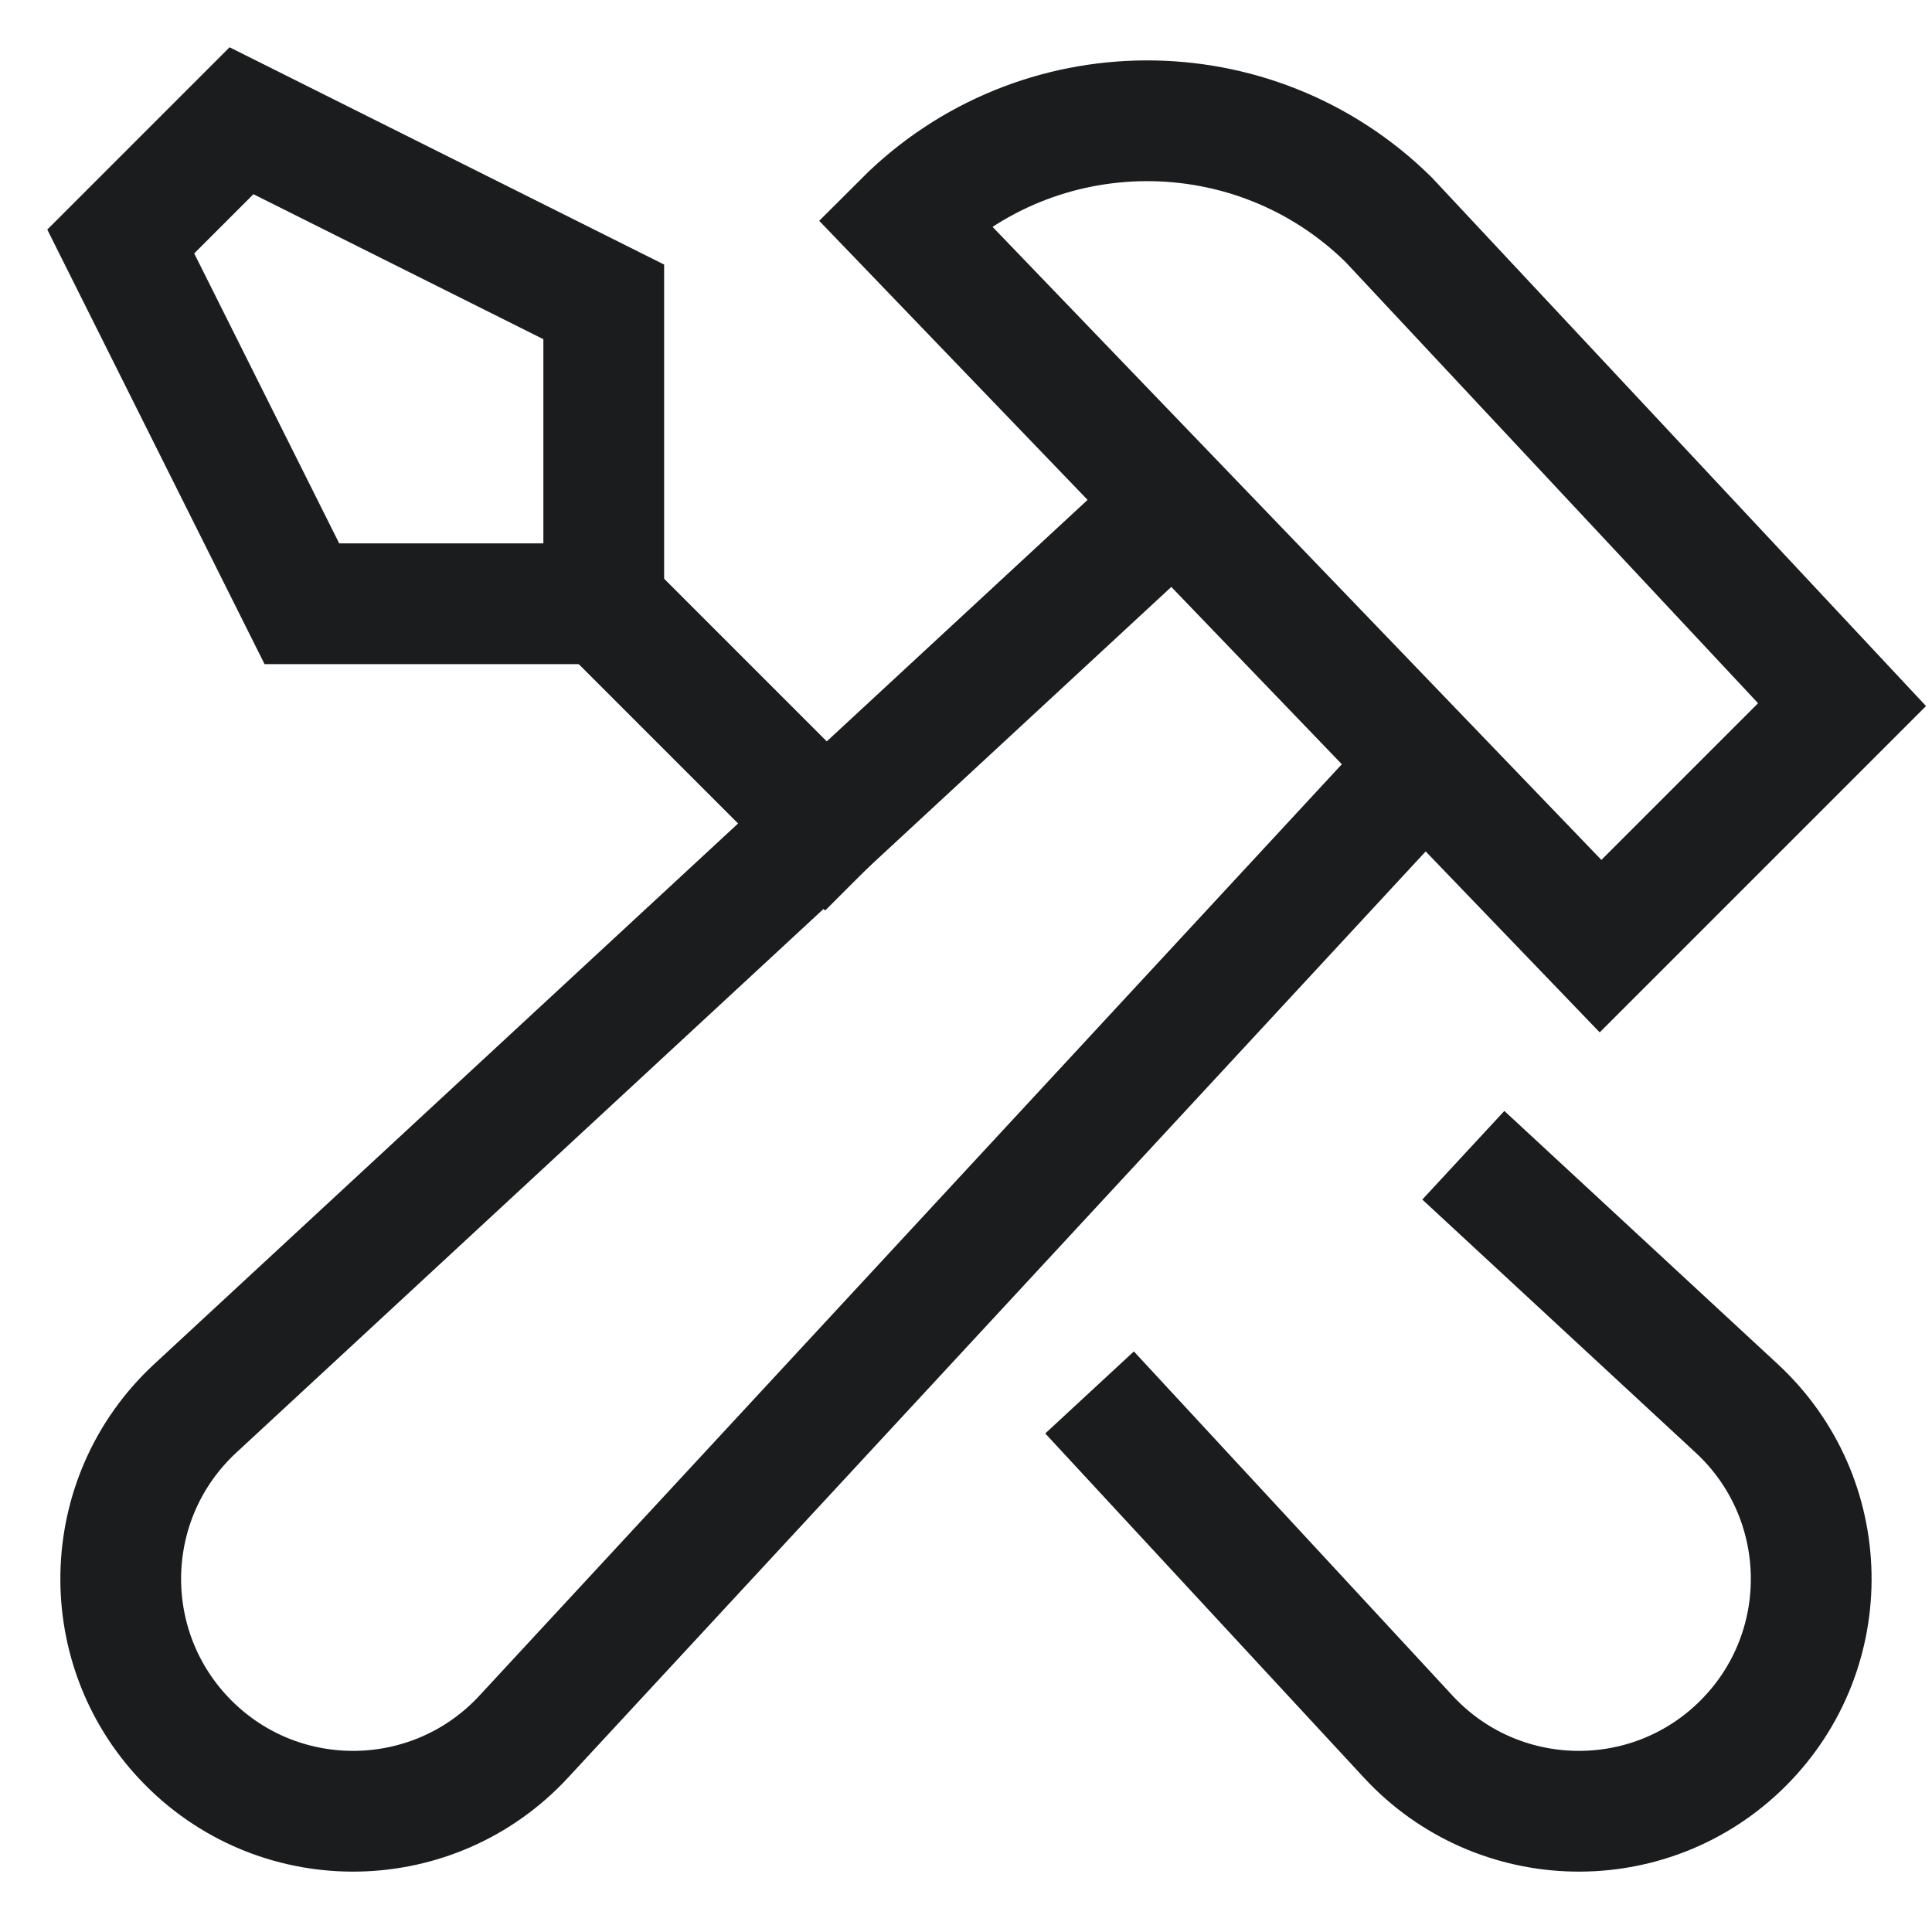
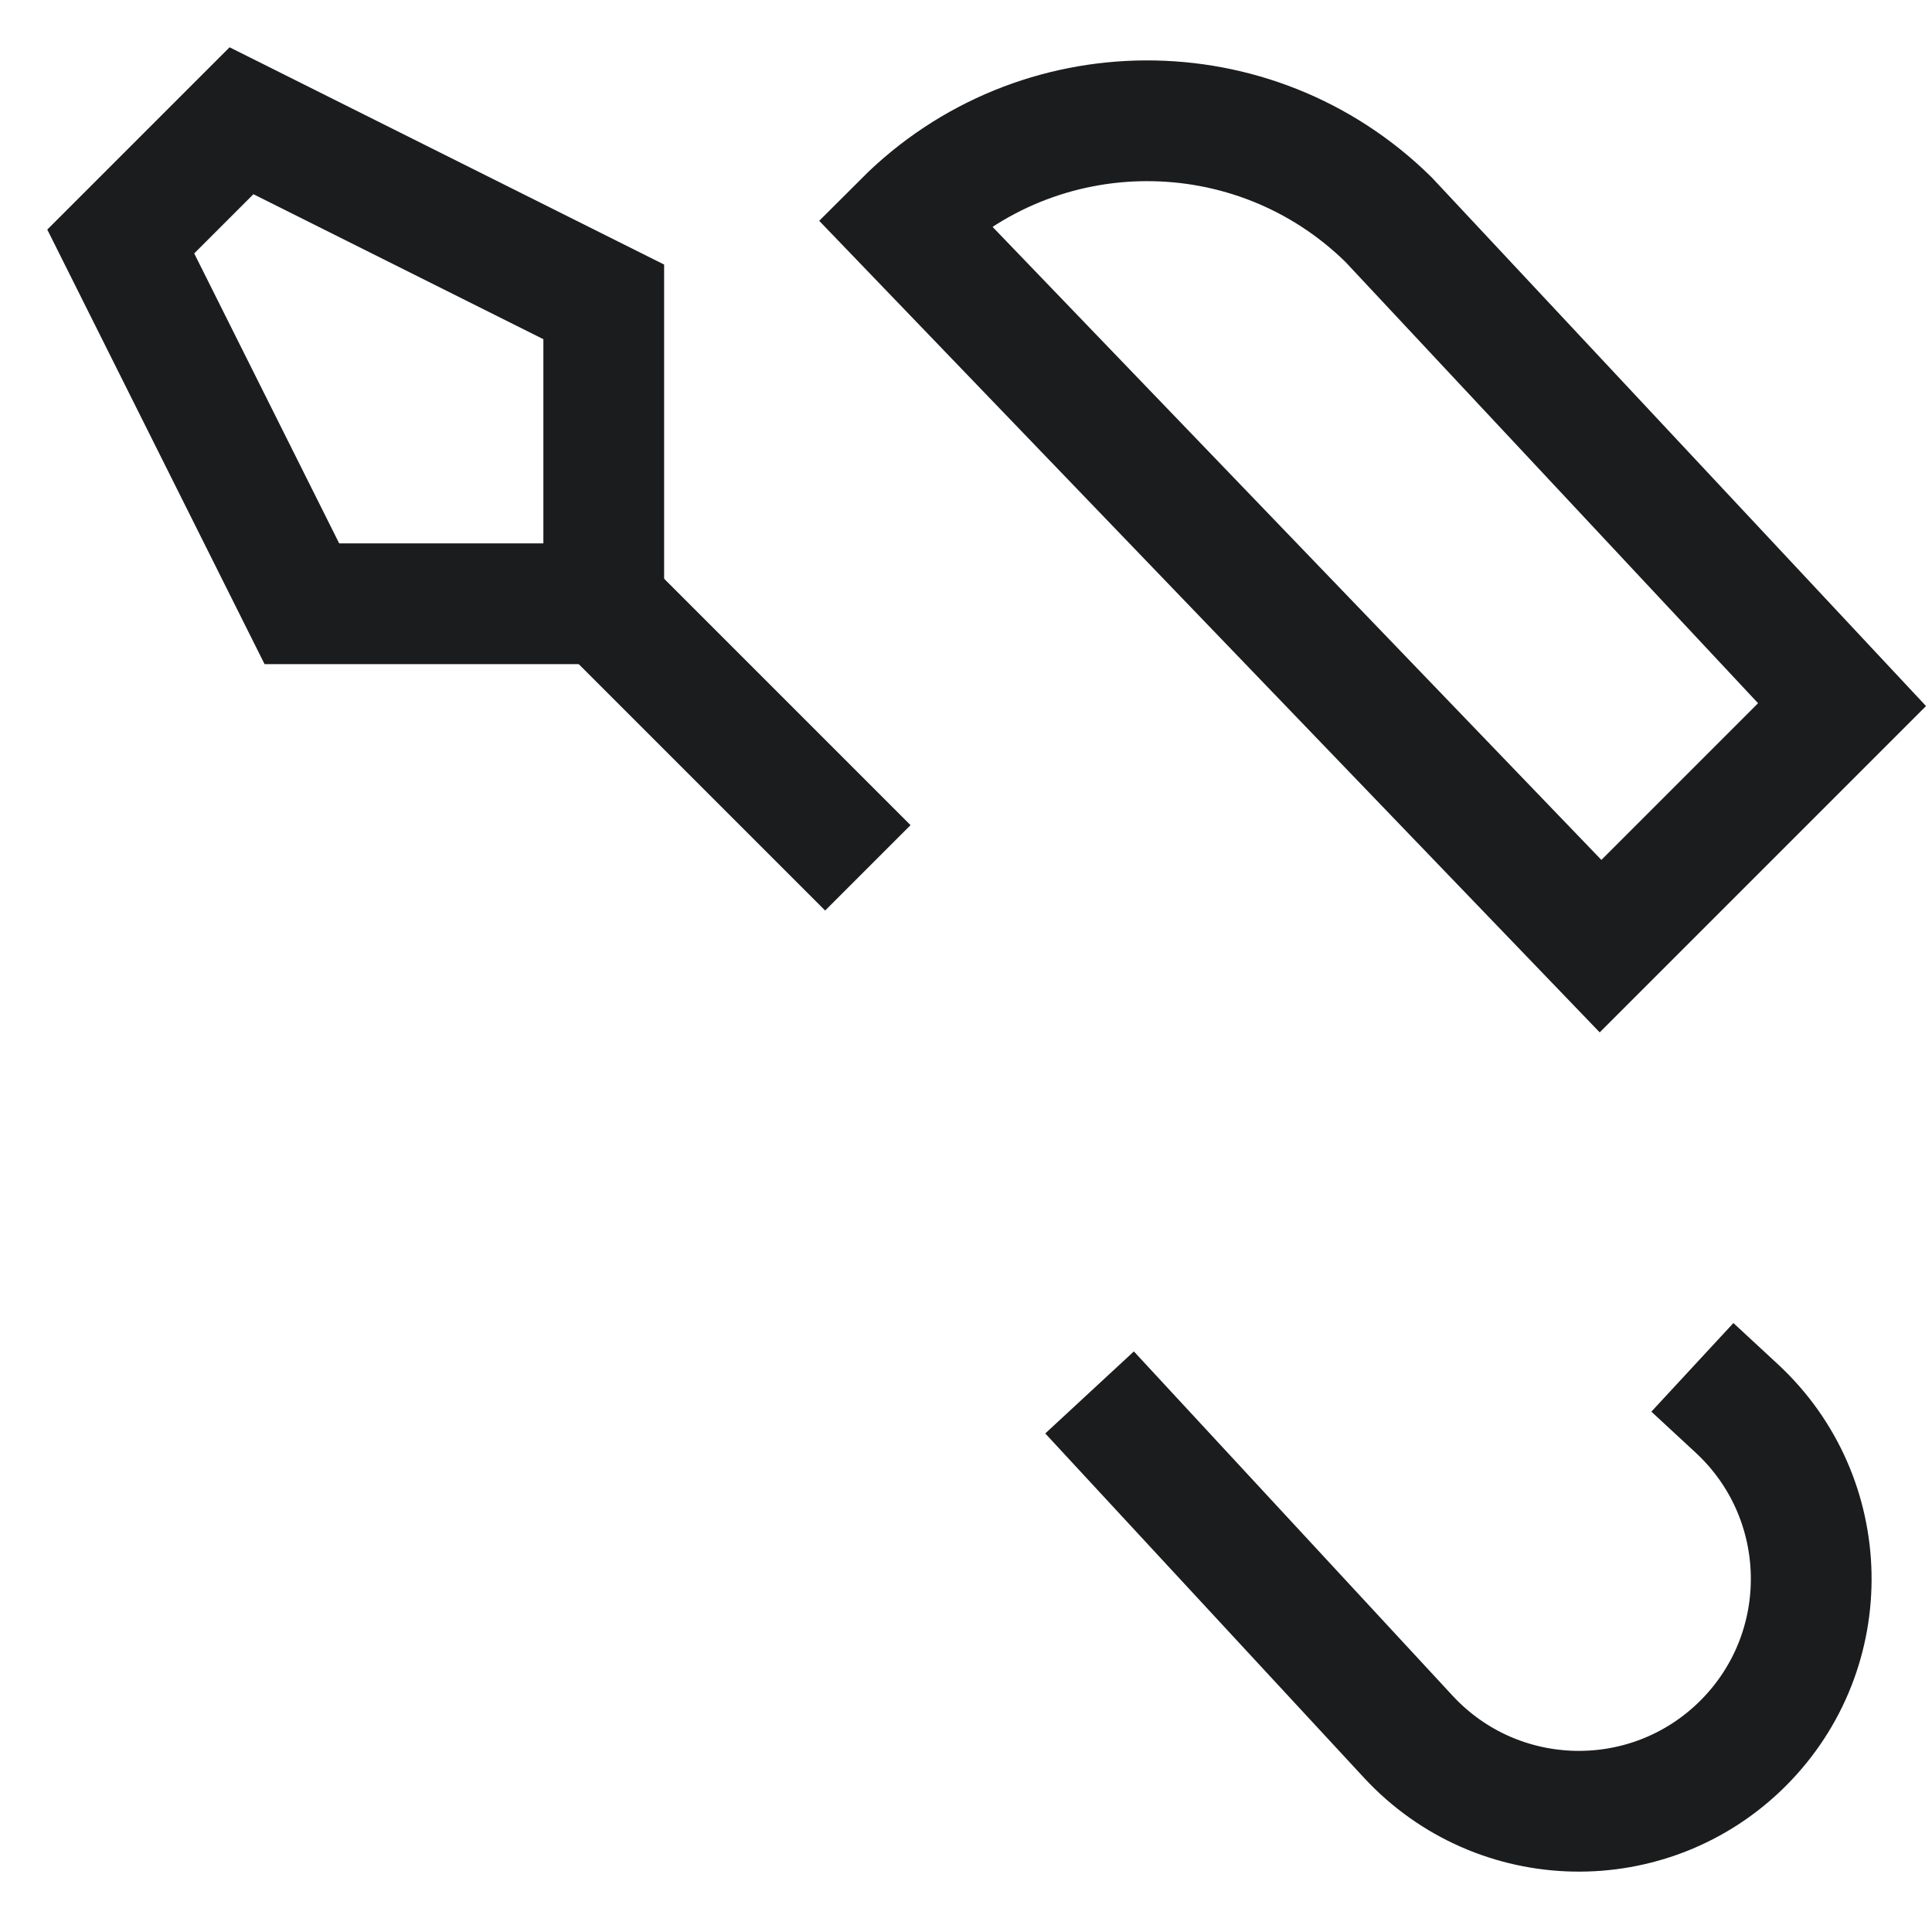
<svg xmlns="http://www.w3.org/2000/svg" viewBox="0 0 32 32" height="32" width="32">
  <title>32 hammer screwdriver</title>
  <g class="nc-icon-wrapper" fill="#1b1c1d" stroke-miterlimit="10">
-     <path stroke-linejoin="miter" data-color="color-2" stroke-width="2" stroke-linecap="square" stroke="#1b1c1d" fill="none" d="m18.726,23.797l4.6,4.969c1.484,1.602,4.002,1.651,5.546.107,1.544-1.544,1.496-4.062-.107-5.546l-3.794-3.513" />
+     <path stroke-linejoin="miter" data-color="color-2" stroke-width="2" stroke-linecap="square" stroke="#1b1c1d" fill="none" d="m18.726,23.797l4.6,4.969c1.484,1.602,4.002,1.651,5.546.107,1.544-1.544,1.496-4.062-.107-5.546" />
    <line stroke-linejoin="miter" data-color="color-2" stroke-width="2" stroke-linecap="square" stroke="#1b1c1d" fill="none" y2="10" x2="10" y1="13.667" x1="13.667" />
    <polygon stroke-linejoin="miter" data-color="color-2" stroke-width="2" stroke-linecap="square" stroke="#1b1c1d" fill="none" points="2 4 4 2 10 5 10 10 5 10 2 4" />
-     <path stroke-linecap="butt" data-cap="butt" stroke-width="2" stroke="#1b1c1d" fill="none" d="m23.6,12.645l-14.927,16.121c-1.484,1.602-4.002,1.651-5.546.107h0c-1.544-1.544-1.496-4.062.107-5.546l16.207-15.006" />
    <path stroke-linejoin="miter" stroke-width="2" stroke-linecap="square" stroke="#1b1c1d" fill="none" d="m26.51,15.671l4-4-7.51-8.032c-2.231-2.197-5.817-2.183-8.031.032h0l11.541,12Z" />
  </g>
</svg>